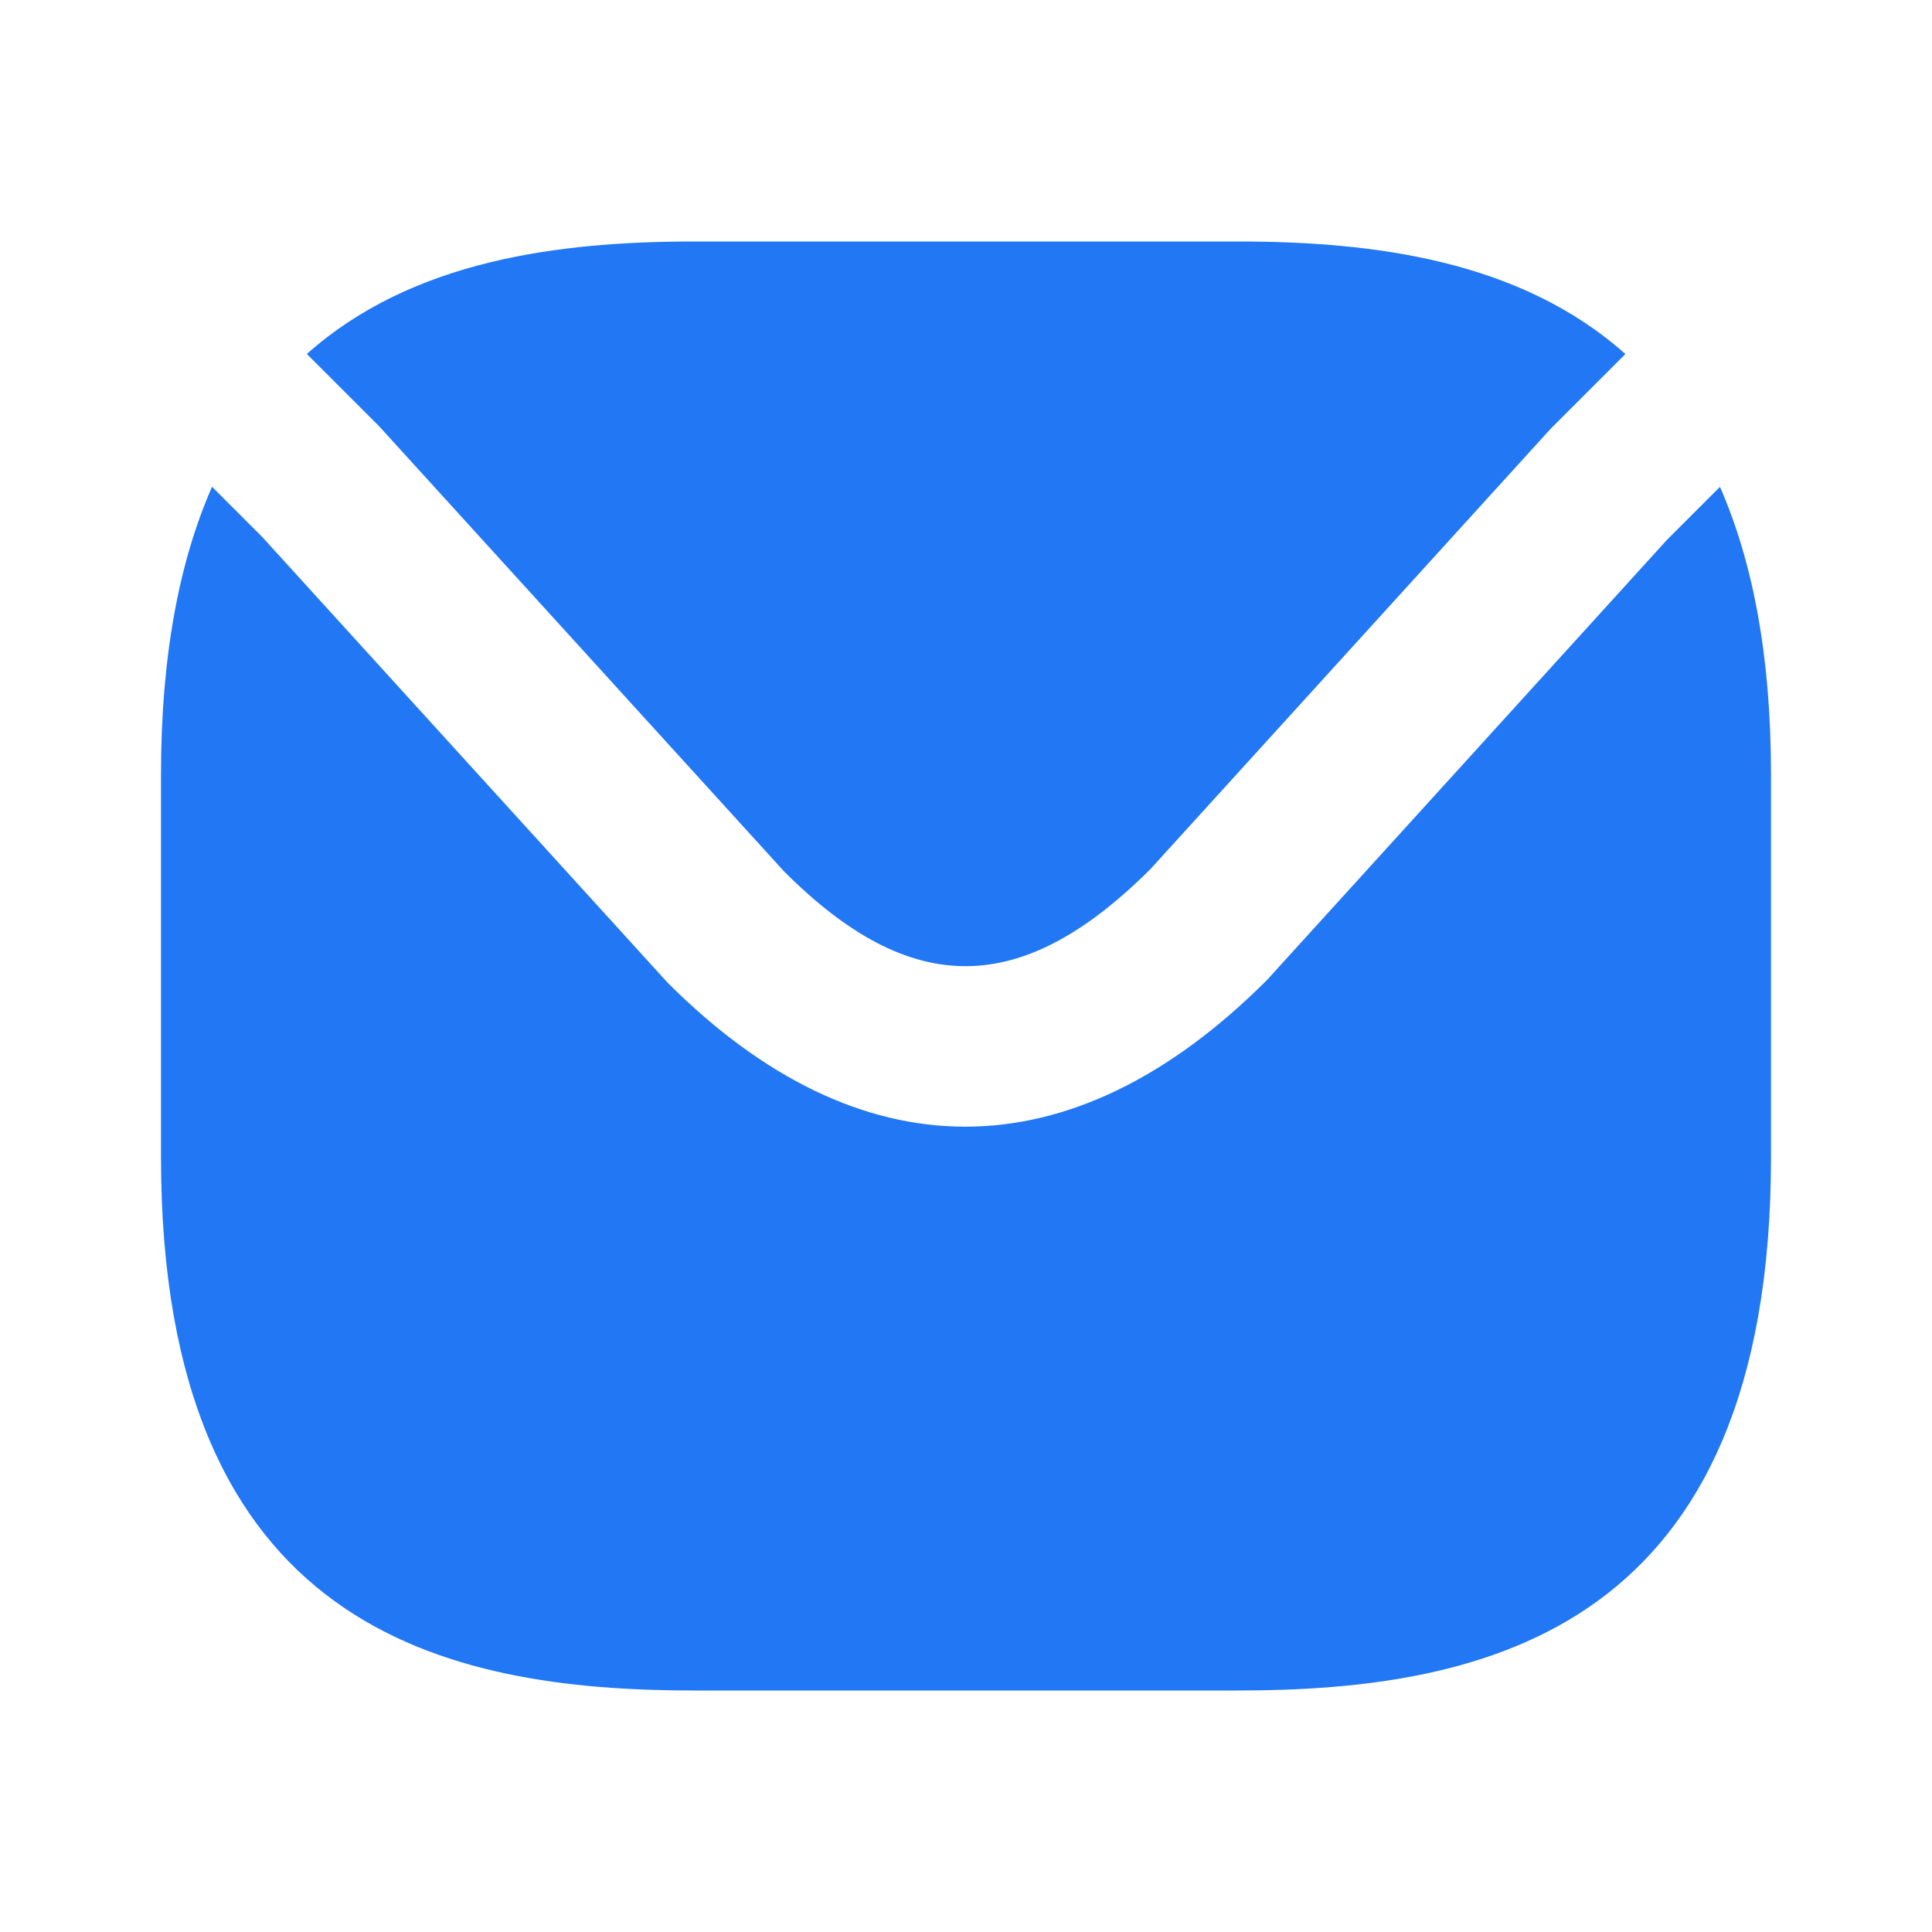
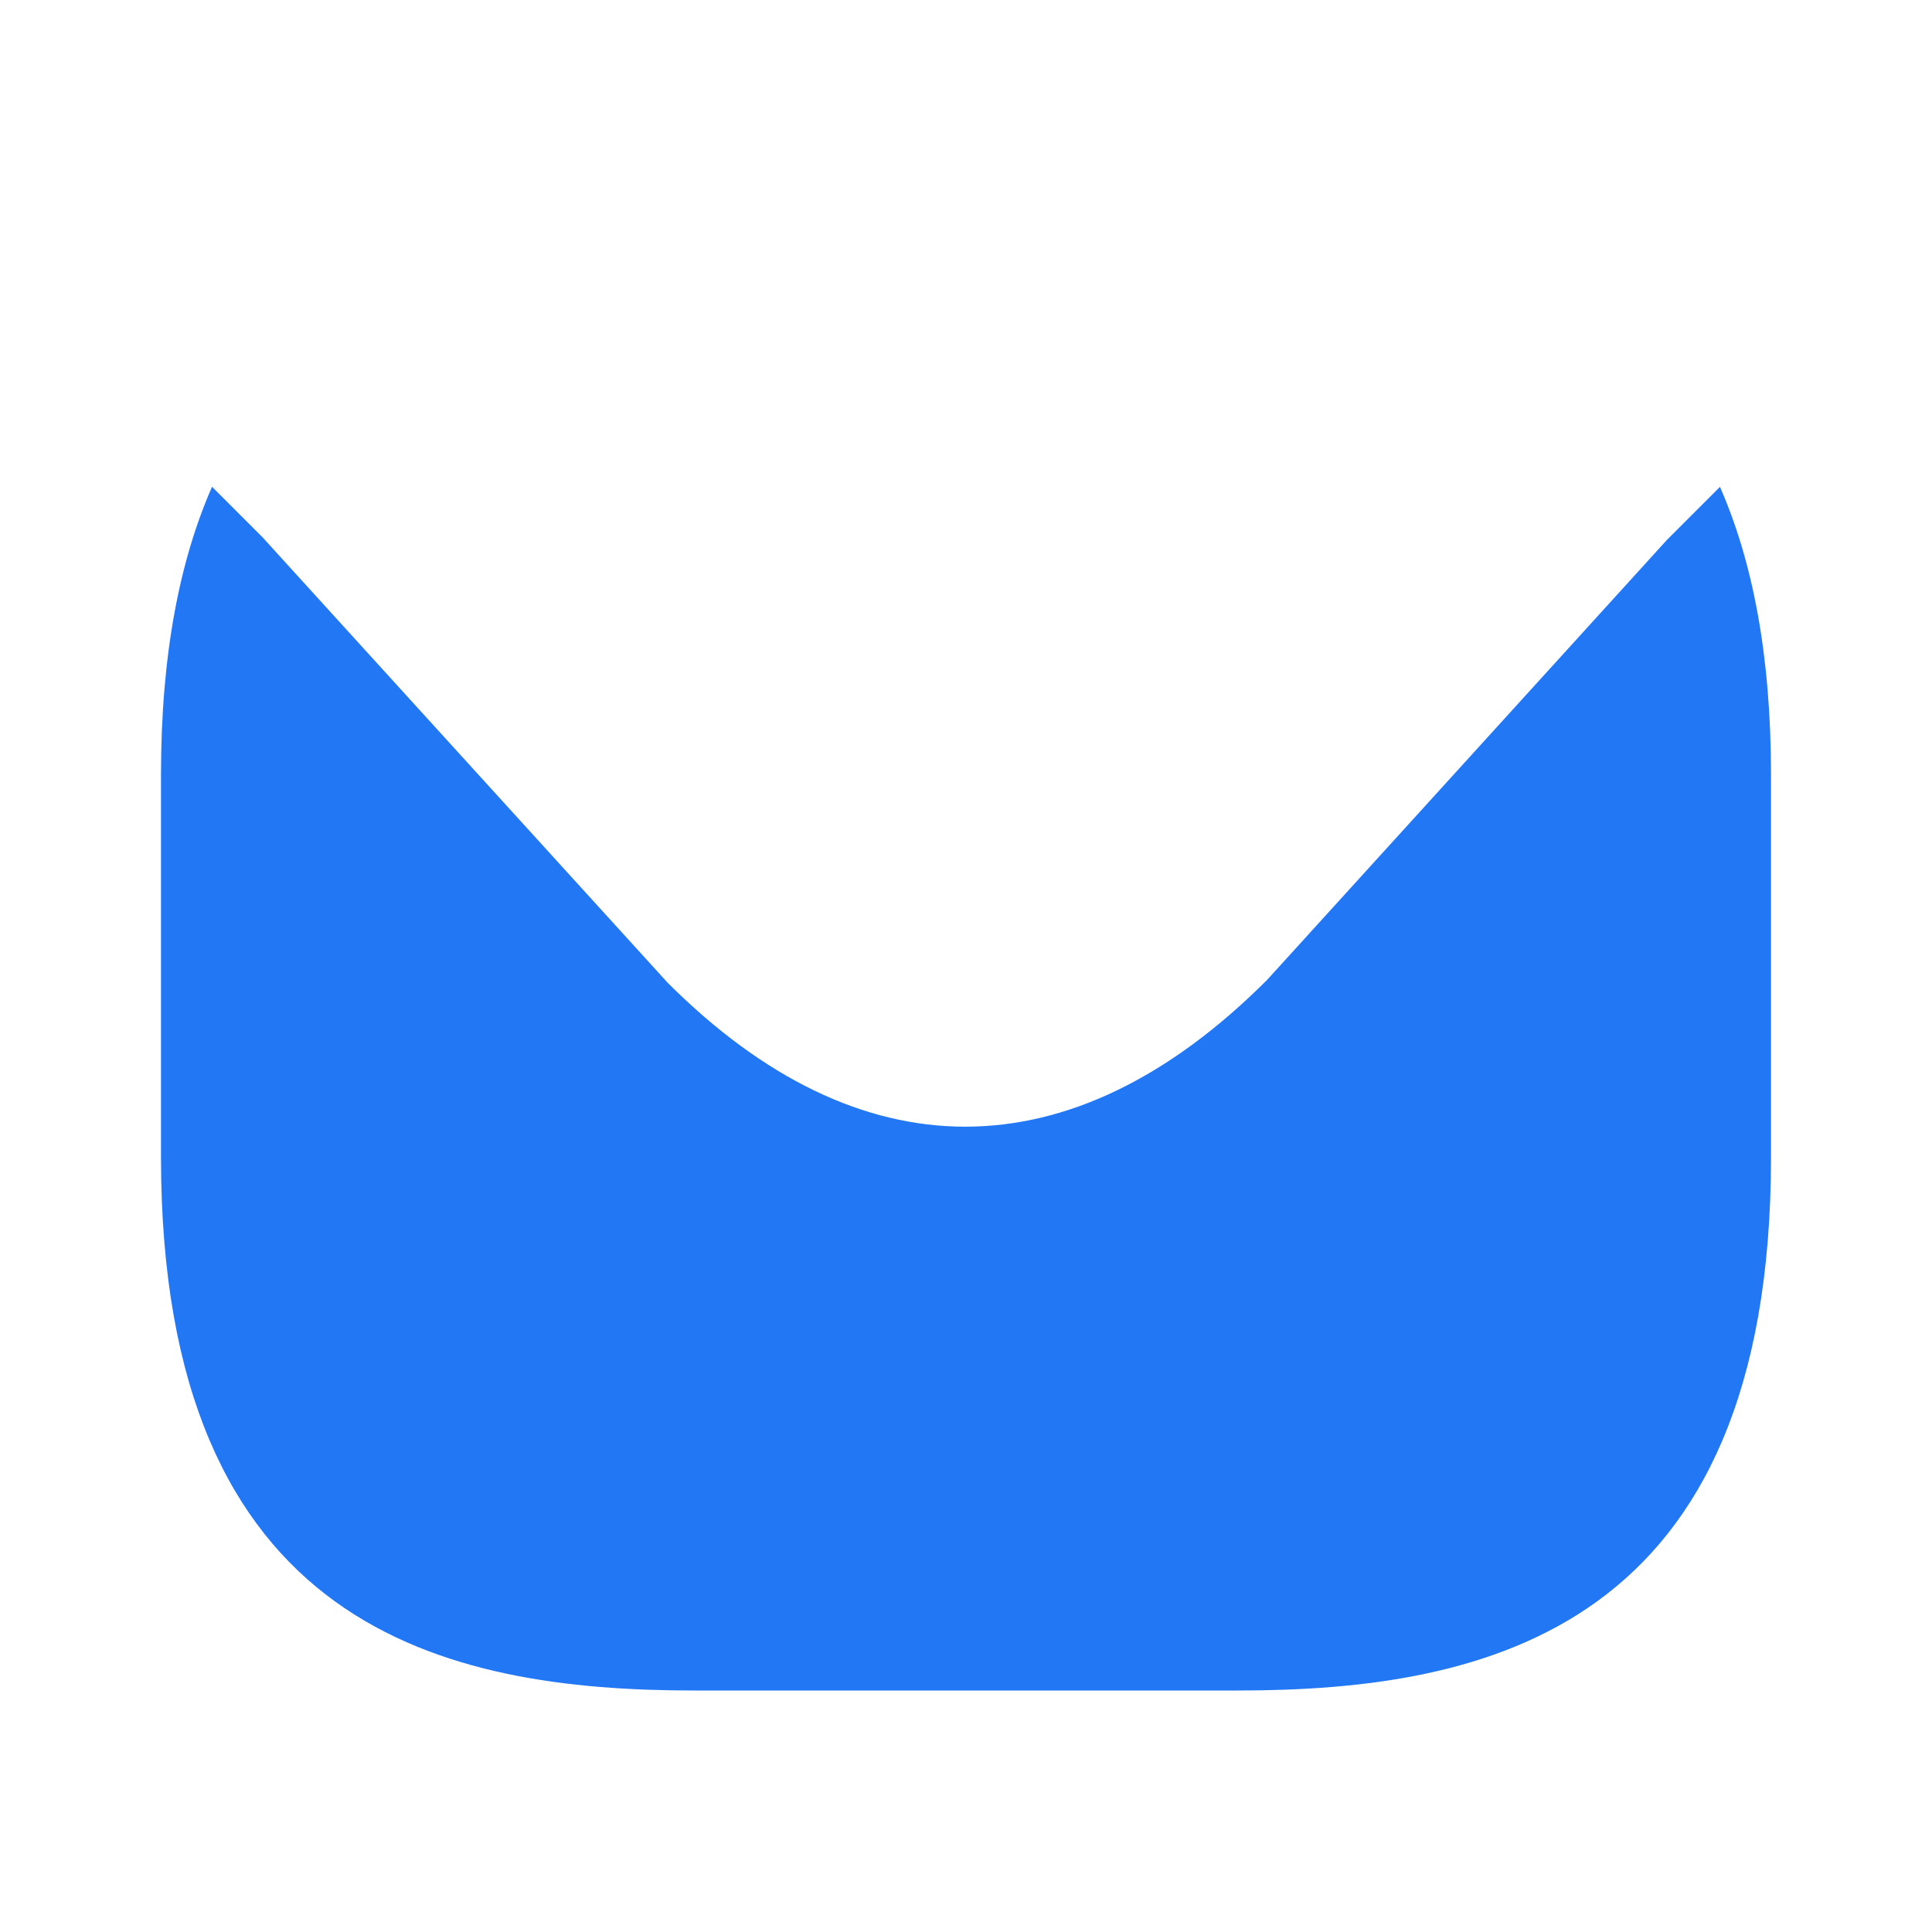
<svg xmlns="http://www.w3.org/2000/svg" width="24" height="24" viewBox="0 0 24 24" fill="none">
-   <path fill-rule="evenodd" clip-rule="evenodd" d="M4.708 5.293L9.742 10.827C11.315 12.4 12.688 12.399 14.294 10.793L19.262 5.327L20.191 4.398C18.884 3.232 17.064 3 15.377 3H8.627C6.939 3 5.119 3.232 3.812 4.397L4.708 5.293Z" fill="#2177F4" />
  <path fill-rule="evenodd" clip-rule="evenodd" d="M20.707 6.707L15.74 12.173C14.524 13.39 13.255 13.996 11.99 13.996C10.735 13.996 9.484 13.398 8.293 12.207L3.26 6.673L2.634 6.047C2.236 6.954 2 8.119 2 9.625V14.375C2 20.247 5.54 21 8.625 21H15.375C18.46 21 22 20.247 22 14.375V9.625C22 8.119 21.764 6.954 21.366 6.048L20.707 6.707Z" fill="#2177F4" />
</svg>